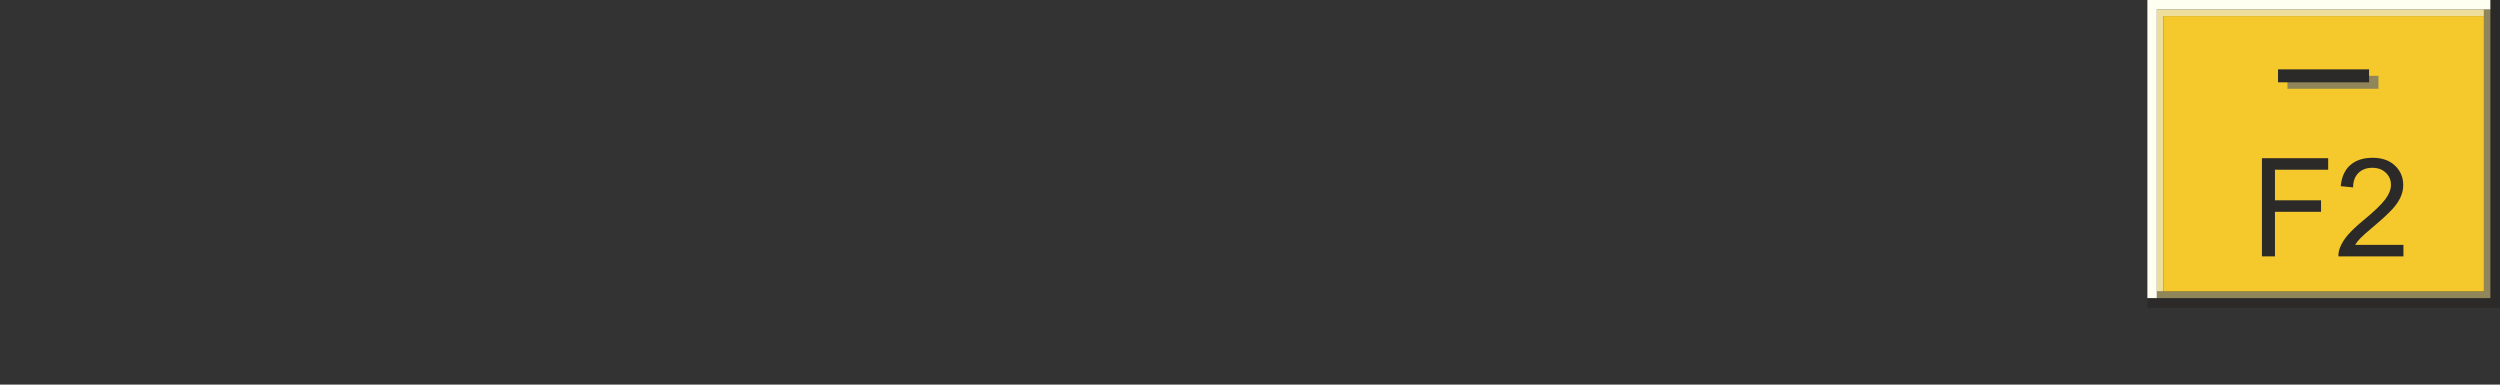
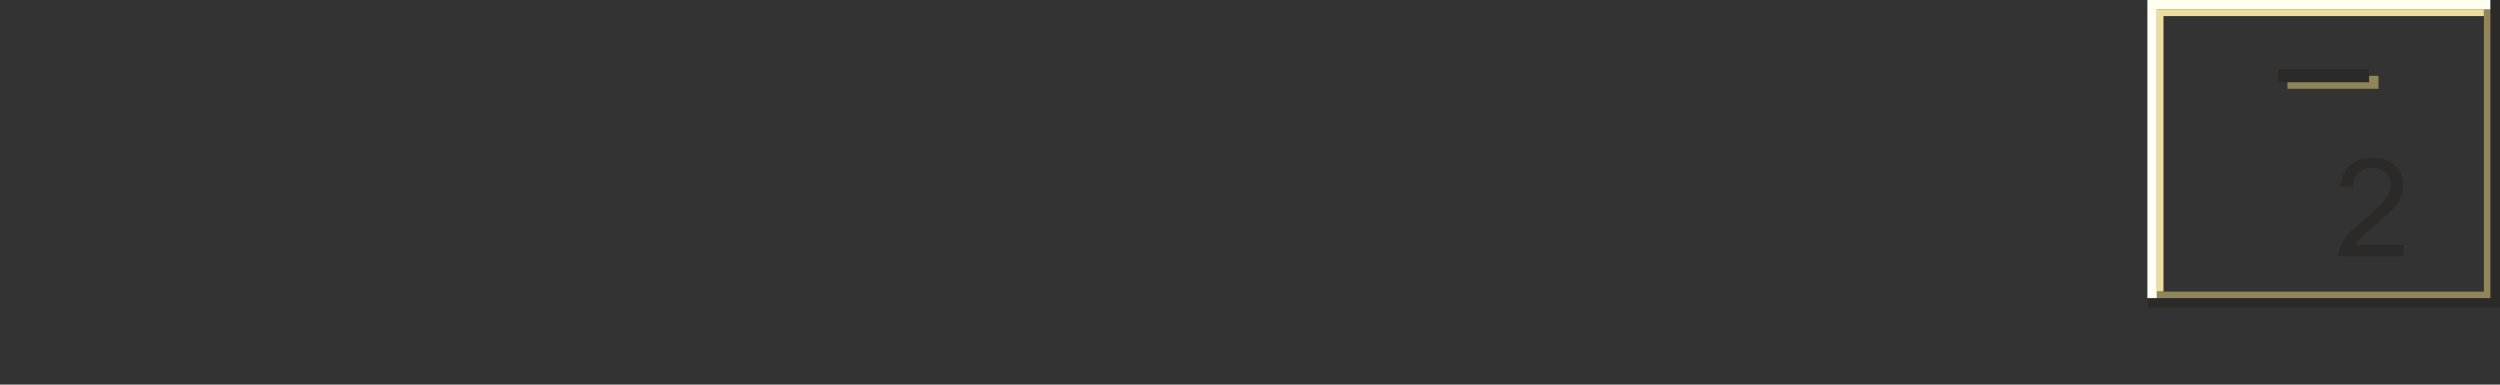
<svg xmlns="http://www.w3.org/2000/svg" xml:space="preserve" width="65mm" height="10mm" version="1.1" style="shape-rendering:geometricPrecision; text-rendering:geometricPrecision; image-rendering:optimizeQuality; fill-rule:evenodd; clip-rule:evenodd" viewBox="0 0 1078.83 165.97">
  <rect x="0" y="0" width="1078.83" height="165.97" fill="#333333" stroke="none" />
  <defs>
    <style type="text/css">
   
    .fil0 {fill:none}
    .fil5 {fill:#2B2A29}
    .fil1 {fill:#F5C92B}
    .fil3 {fill:#918659}
    .fil2 {fill:#EDDE9B}
    .fil4 {fill:#FFFFF1}
    .fil6 {fill:#2B2A29;fill-rule:nonzero}
    .fil8 {fill:#2B2A29;fill-rule:nonzero}
    .fil7 {fill:#918659;fill-rule:nonzero}
   
  </style>
  </defs>
  <g id="Ebene_x0020_1">
-     <rect class="fil0" x="0" y="-0" width="1078.83" height="165.97" />
    <g id="_2528903580992">
      <g>
-         <rect class="fil1" x="933.61" y="6.94" width="138.28" height="118.9" />
        <polygon class="fil2" points="933.61,125.84 933.61,6.94 1071.89,6.94 1071.89,4.06 930.73,4.06 930.73,125.84 " />
        <polygon class="fil3" points="1074.77,128.72 1074.77,4.06 1071.89,4.06 1071.89,125.84 930.73,125.84 930.73,128.72 1071.89,128.72 " />
        <polygon class="fil4" points="930.73,4.06 930.73,128.72 926.67,128.72 926.67,4.06 926.67,0 930.73,0 1074.77,0 1074.77,4.06 " />
        <polygon class="fil5" points="1078.83,0 1078.83,128.72 1078.83,132.78 926.67,132.78 926.67,128.72 1074.77,128.72 1074.77,0 " />
      </g>
-       <polygon class="fil6" points="976.1,110.63 976.1,68.27 1004.68,68.27 1004.68,73.24 981.72,73.24 981.72,86.43 1001.6,86.43 1001.6,91.4 981.72,91.4 981.72,110.63 " />
      <path id="1" class="fil6" d="M1037.16 105.66l0 4.97 -28.05 0c-0.04,-1.25 0.17,-2.46 0.61,-3.62 0.72,-1.9 1.87,-3.79 3.46,-5.63 1.59,-1.84 3.86,-3.97 6.8,-6.39 4.59,-3.78 7.7,-6.77 9.33,-8.97 1.64,-2.21 2.46,-4.3 2.46,-6.27 0,-2.06 -0.74,-3.8 -2.22,-5.22 -1.48,-1.41 -3.41,-2.12 -5.79,-2.12 -2.51,0 -4.53,0.75 -6.04,2.25 -1.51,1.49 -2.27,3.56 -2.29,6.21l-5.33 -0.53c0.37,-3.98 1.75,-7.02 4.13,-9.11 2.4,-2.09 5.6,-3.14 9.63,-3.14 4.06,0 7.29,1.13 9.65,3.38 2.38,2.26 3.56,5.06 3.56,8.39 0,1.7 -0.35,3.36 -1.05,5 -0.69,1.65 -1.84,3.37 -3.45,5.19 -1.62,1.8 -4.29,4.3 -8.02,7.46 -3.13,2.62 -5.14,4.4 -6.03,5.34 -0.89,0.94 -1.62,1.87 -2.2,2.82l20.8 0z" />
      <g>
        <polygon class="fil7" points="987.1,32.72 1026.39,32.72 1026.39,38.31 987.1,38.31 " />
        <polygon class="fil8" points="983.04,29.93 1022.33,29.93 1022.33,35.52 983.04,35.52 " />
      </g>
    </g>
  </g>
</svg>